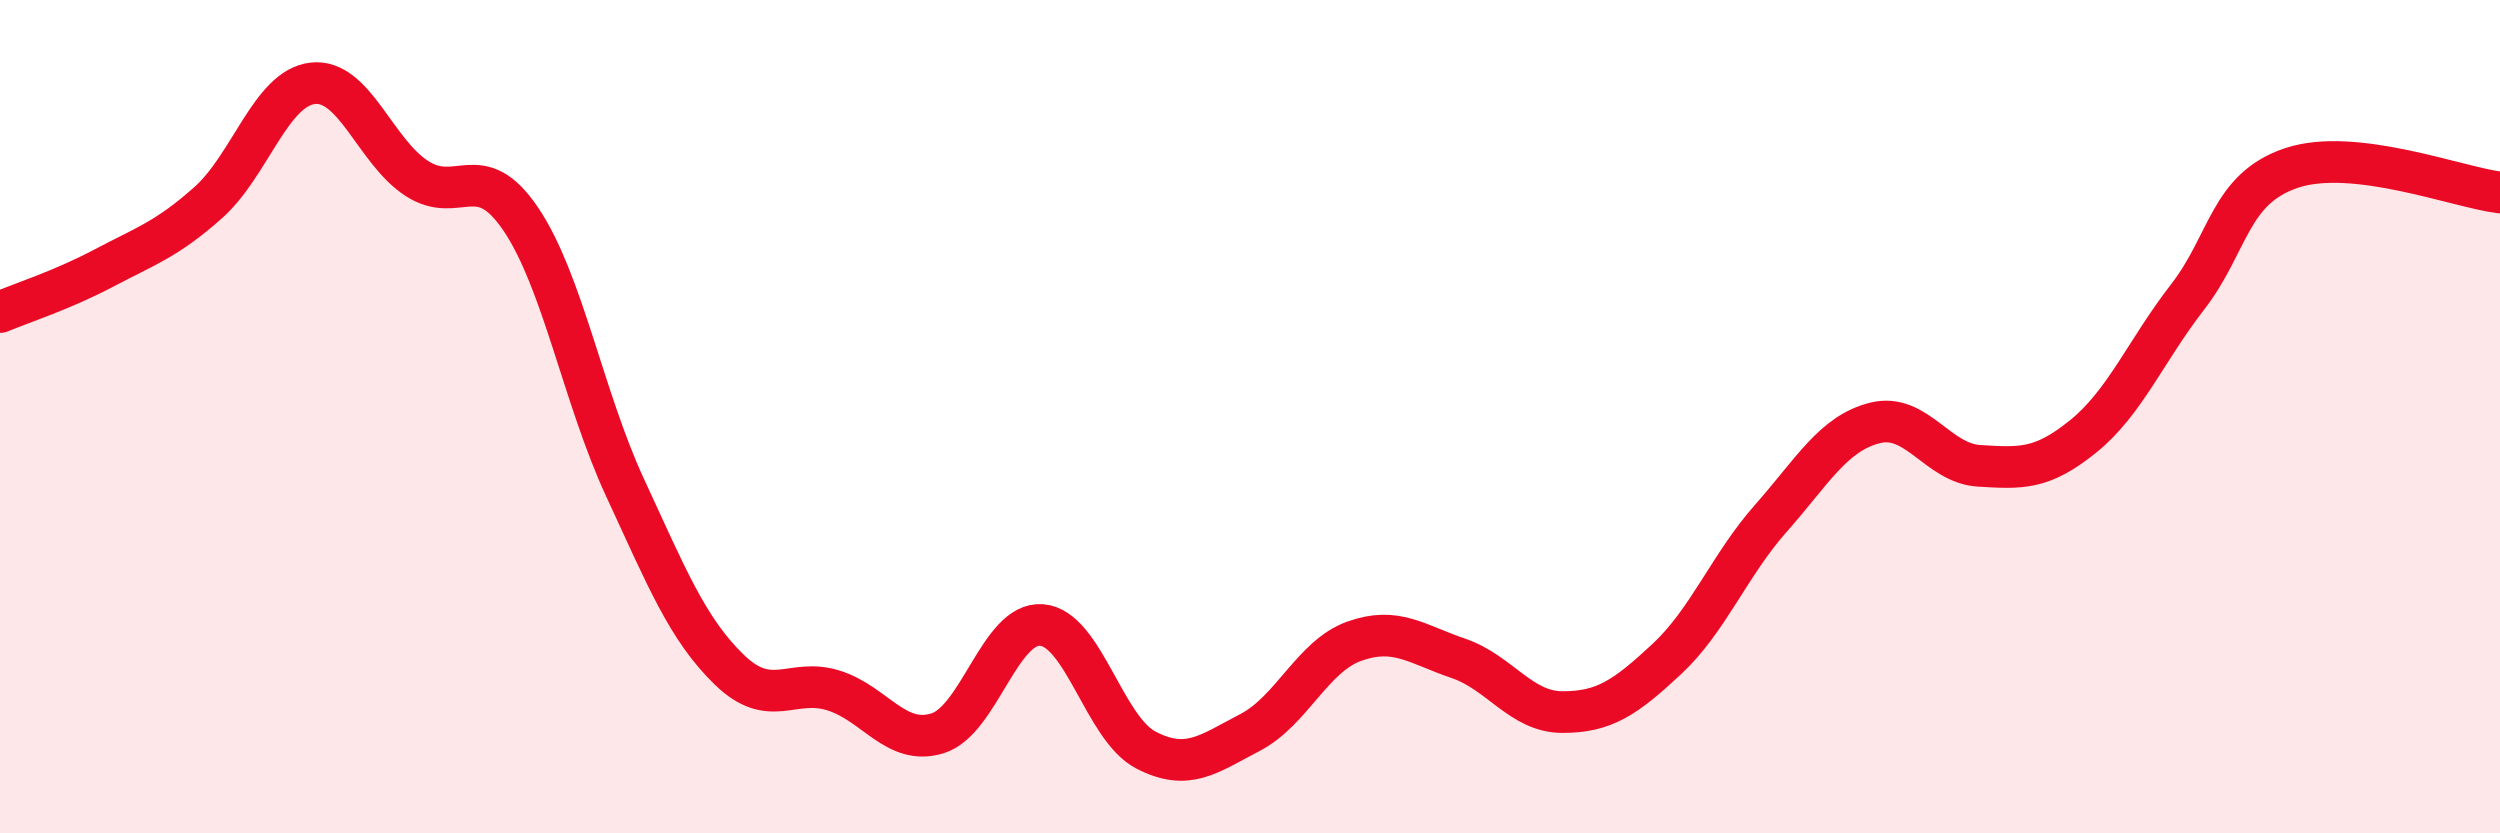
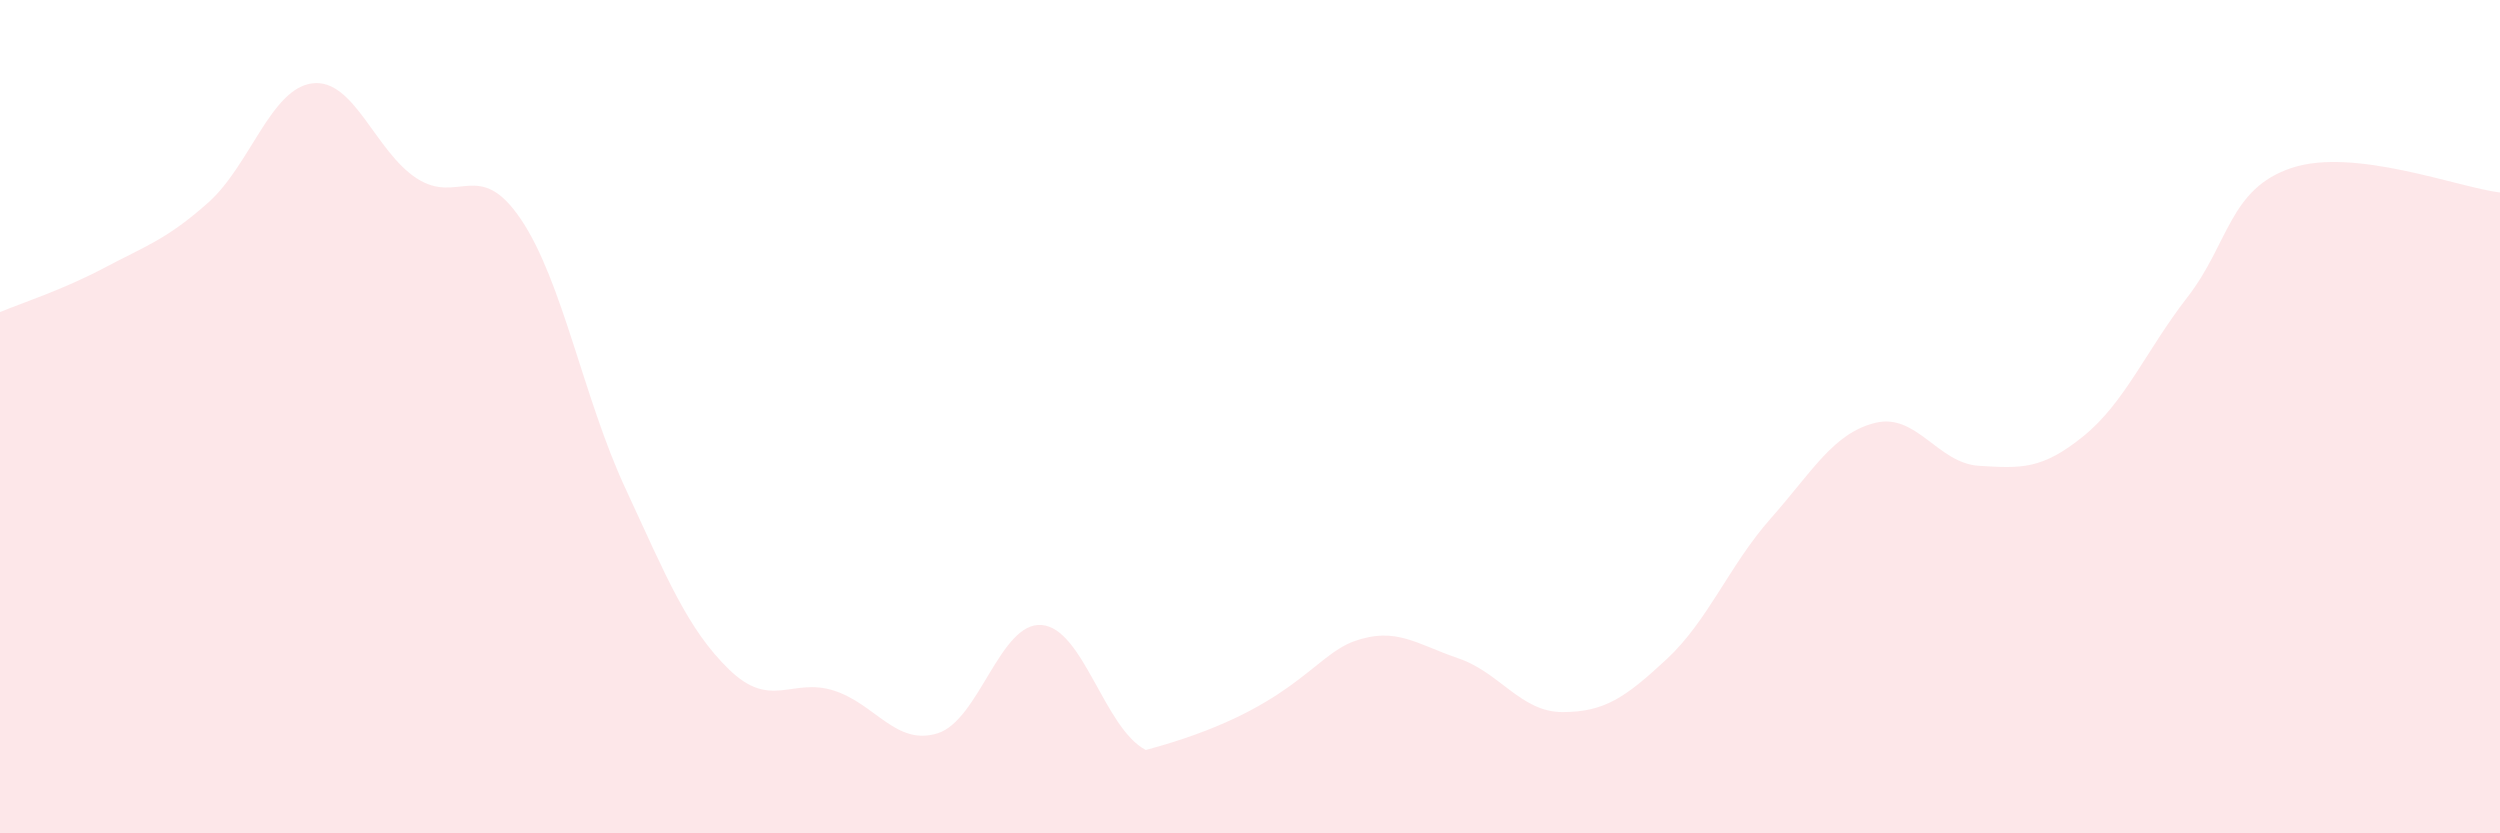
<svg xmlns="http://www.w3.org/2000/svg" width="60" height="20" viewBox="0 0 60 20">
-   <path d="M 0,7.49 C 0.5,7.28 1.5,6.96 2.5,6.43 C 3.5,5.9 4,5.75 5,4.86 C 6,3.97 6.5,2.12 7.5,2 C 8.5,1.88 9,3.63 10,4.28 C 11,4.93 11.5,3.78 12.5,5.26 C 13.5,6.74 14,9.54 15,11.7 C 16,13.86 16.5,15.1 17.5,16.07 C 18.5,17.04 19,16.26 20,16.57 C 21,16.88 21.5,17.91 22.5,17.6 C 23.5,17.29 24,14.92 25,15 C 26,15.08 26.5,17.48 27.5,18 C 28.5,18.52 29,18.1 30,17.58 C 31,17.06 31.5,15.75 32.5,15.39 C 33.5,15.03 34,15.46 35,15.8 C 36,16.14 36.5,17.09 37.5,17.09 C 38.5,17.09 39,16.75 40,15.82 C 41,14.89 41.5,13.57 42.5,12.44 C 43.5,11.31 44,10.4 45,10.15 C 46,9.9 46.5,11.12 47.5,11.18 C 48.5,11.24 49,11.28 50,10.47 C 51,9.66 51.5,8.42 52.5,7.13 C 53.5,5.84 53.5,4.53 55,4.03 C 56.5,3.53 59,4.5 60,4.62L60 20L0 20Z" fill="#EB0A25" opacity="0.1" stroke-linecap="round" stroke-linejoin="round" />
-   <path d="M 0,7.49 C 0.5,7.28 1.5,6.96 2.5,6.43 C 3.5,5.9 4,5.75 5,4.86 C 6,3.97 6.5,2.12 7.5,2 C 8.5,1.88 9,3.63 10,4.28 C 11,4.93 11.5,3.78 12.5,5.26 C 13.5,6.74 14,9.54 15,11.7 C 16,13.86 16.5,15.1 17.5,16.07 C 18.5,17.04 19,16.26 20,16.57 C 21,16.88 21.5,17.91 22.5,17.6 C 23.5,17.29 24,14.92 25,15 C 26,15.08 26.5,17.48 27.5,18 C 28.5,18.52 29,18.1 30,17.58 C 31,17.06 31.5,15.75 32.5,15.39 C 33.5,15.03 34,15.46 35,15.8 C 36,16.14 36.5,17.09 37.5,17.09 C 38.5,17.09 39,16.75 40,15.82 C 41,14.89 41.5,13.57 42.5,12.44 C 43.5,11.31 44,10.4 45,10.15 C 46,9.9 46.5,11.12 47.5,11.18 C 48.5,11.24 49,11.28 50,10.47 C 51,9.66 51.5,8.42 52.5,7.13 C 53.5,5.84 53.5,4.53 55,4.03 C 56.5,3.53 59,4.5 60,4.62" stroke="#EB0A25" stroke-width="1" fill="none" stroke-linecap="round" stroke-linejoin="round" />
+   <path d="M 0,7.49 C 0.5,7.28 1.5,6.96 2.5,6.43 C 3.5,5.9 4,5.75 5,4.86 C 6,3.97 6.5,2.12 7.5,2 C 8.5,1.88 9,3.63 10,4.28 C 11,4.93 11.5,3.78 12.5,5.26 C 13.5,6.74 14,9.54 15,11.7 C 16,13.86 16.5,15.1 17.5,16.07 C 18.5,17.04 19,16.26 20,16.57 C 21,16.88 21.5,17.91 22.5,17.6 C 23.5,17.29 24,14.92 25,15 C 26,15.08 26.5,17.48 27.5,18 C 31,17.06 31.5,15.75 32.5,15.39 C 33.5,15.03 34,15.46 35,15.8 C 36,16.14 36.5,17.09 37.5,17.09 C 38.5,17.09 39,16.75 40,15.82 C 41,14.89 41.5,13.57 42.5,12.44 C 43.5,11.31 44,10.4 45,10.15 C 46,9.9 46.5,11.12 47.5,11.18 C 48.5,11.24 49,11.28 50,10.47 C 51,9.66 51.5,8.42 52.5,7.13 C 53.5,5.84 53.5,4.53 55,4.03 C 56.5,3.53 59,4.5 60,4.62L60 20L0 20Z" fill="#EB0A25" opacity="0.1" stroke-linecap="round" stroke-linejoin="round" />
</svg>